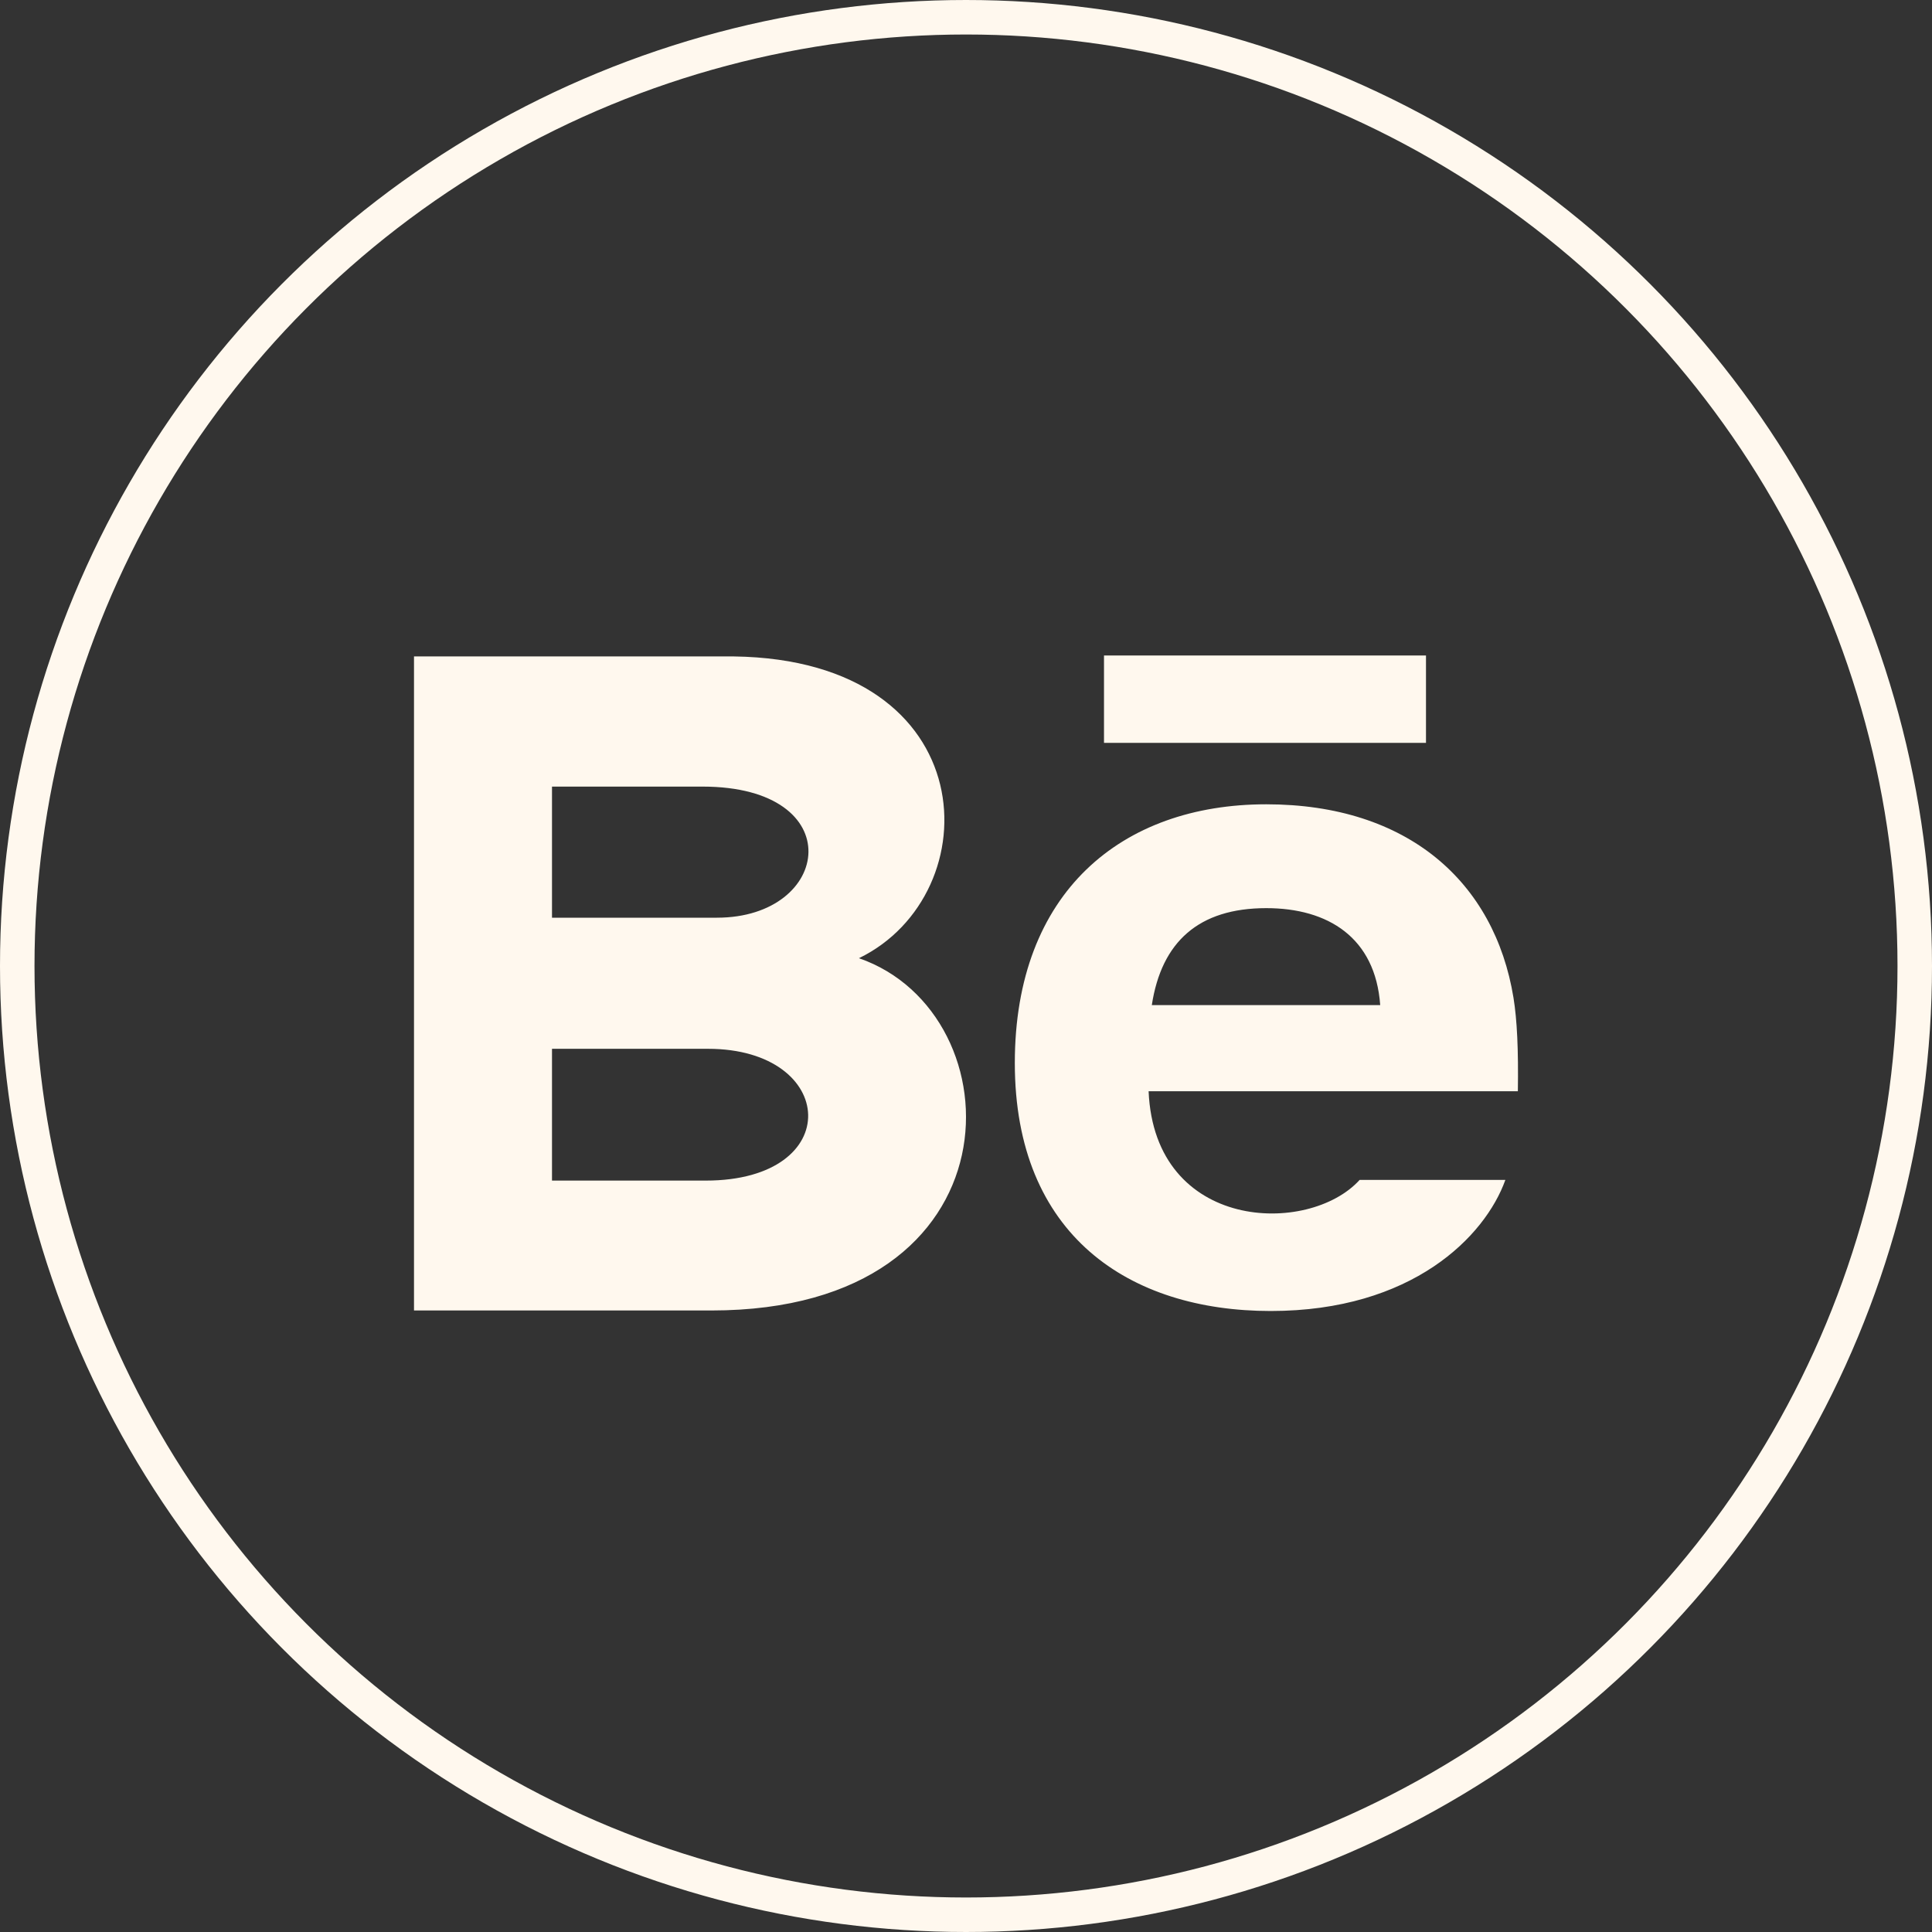
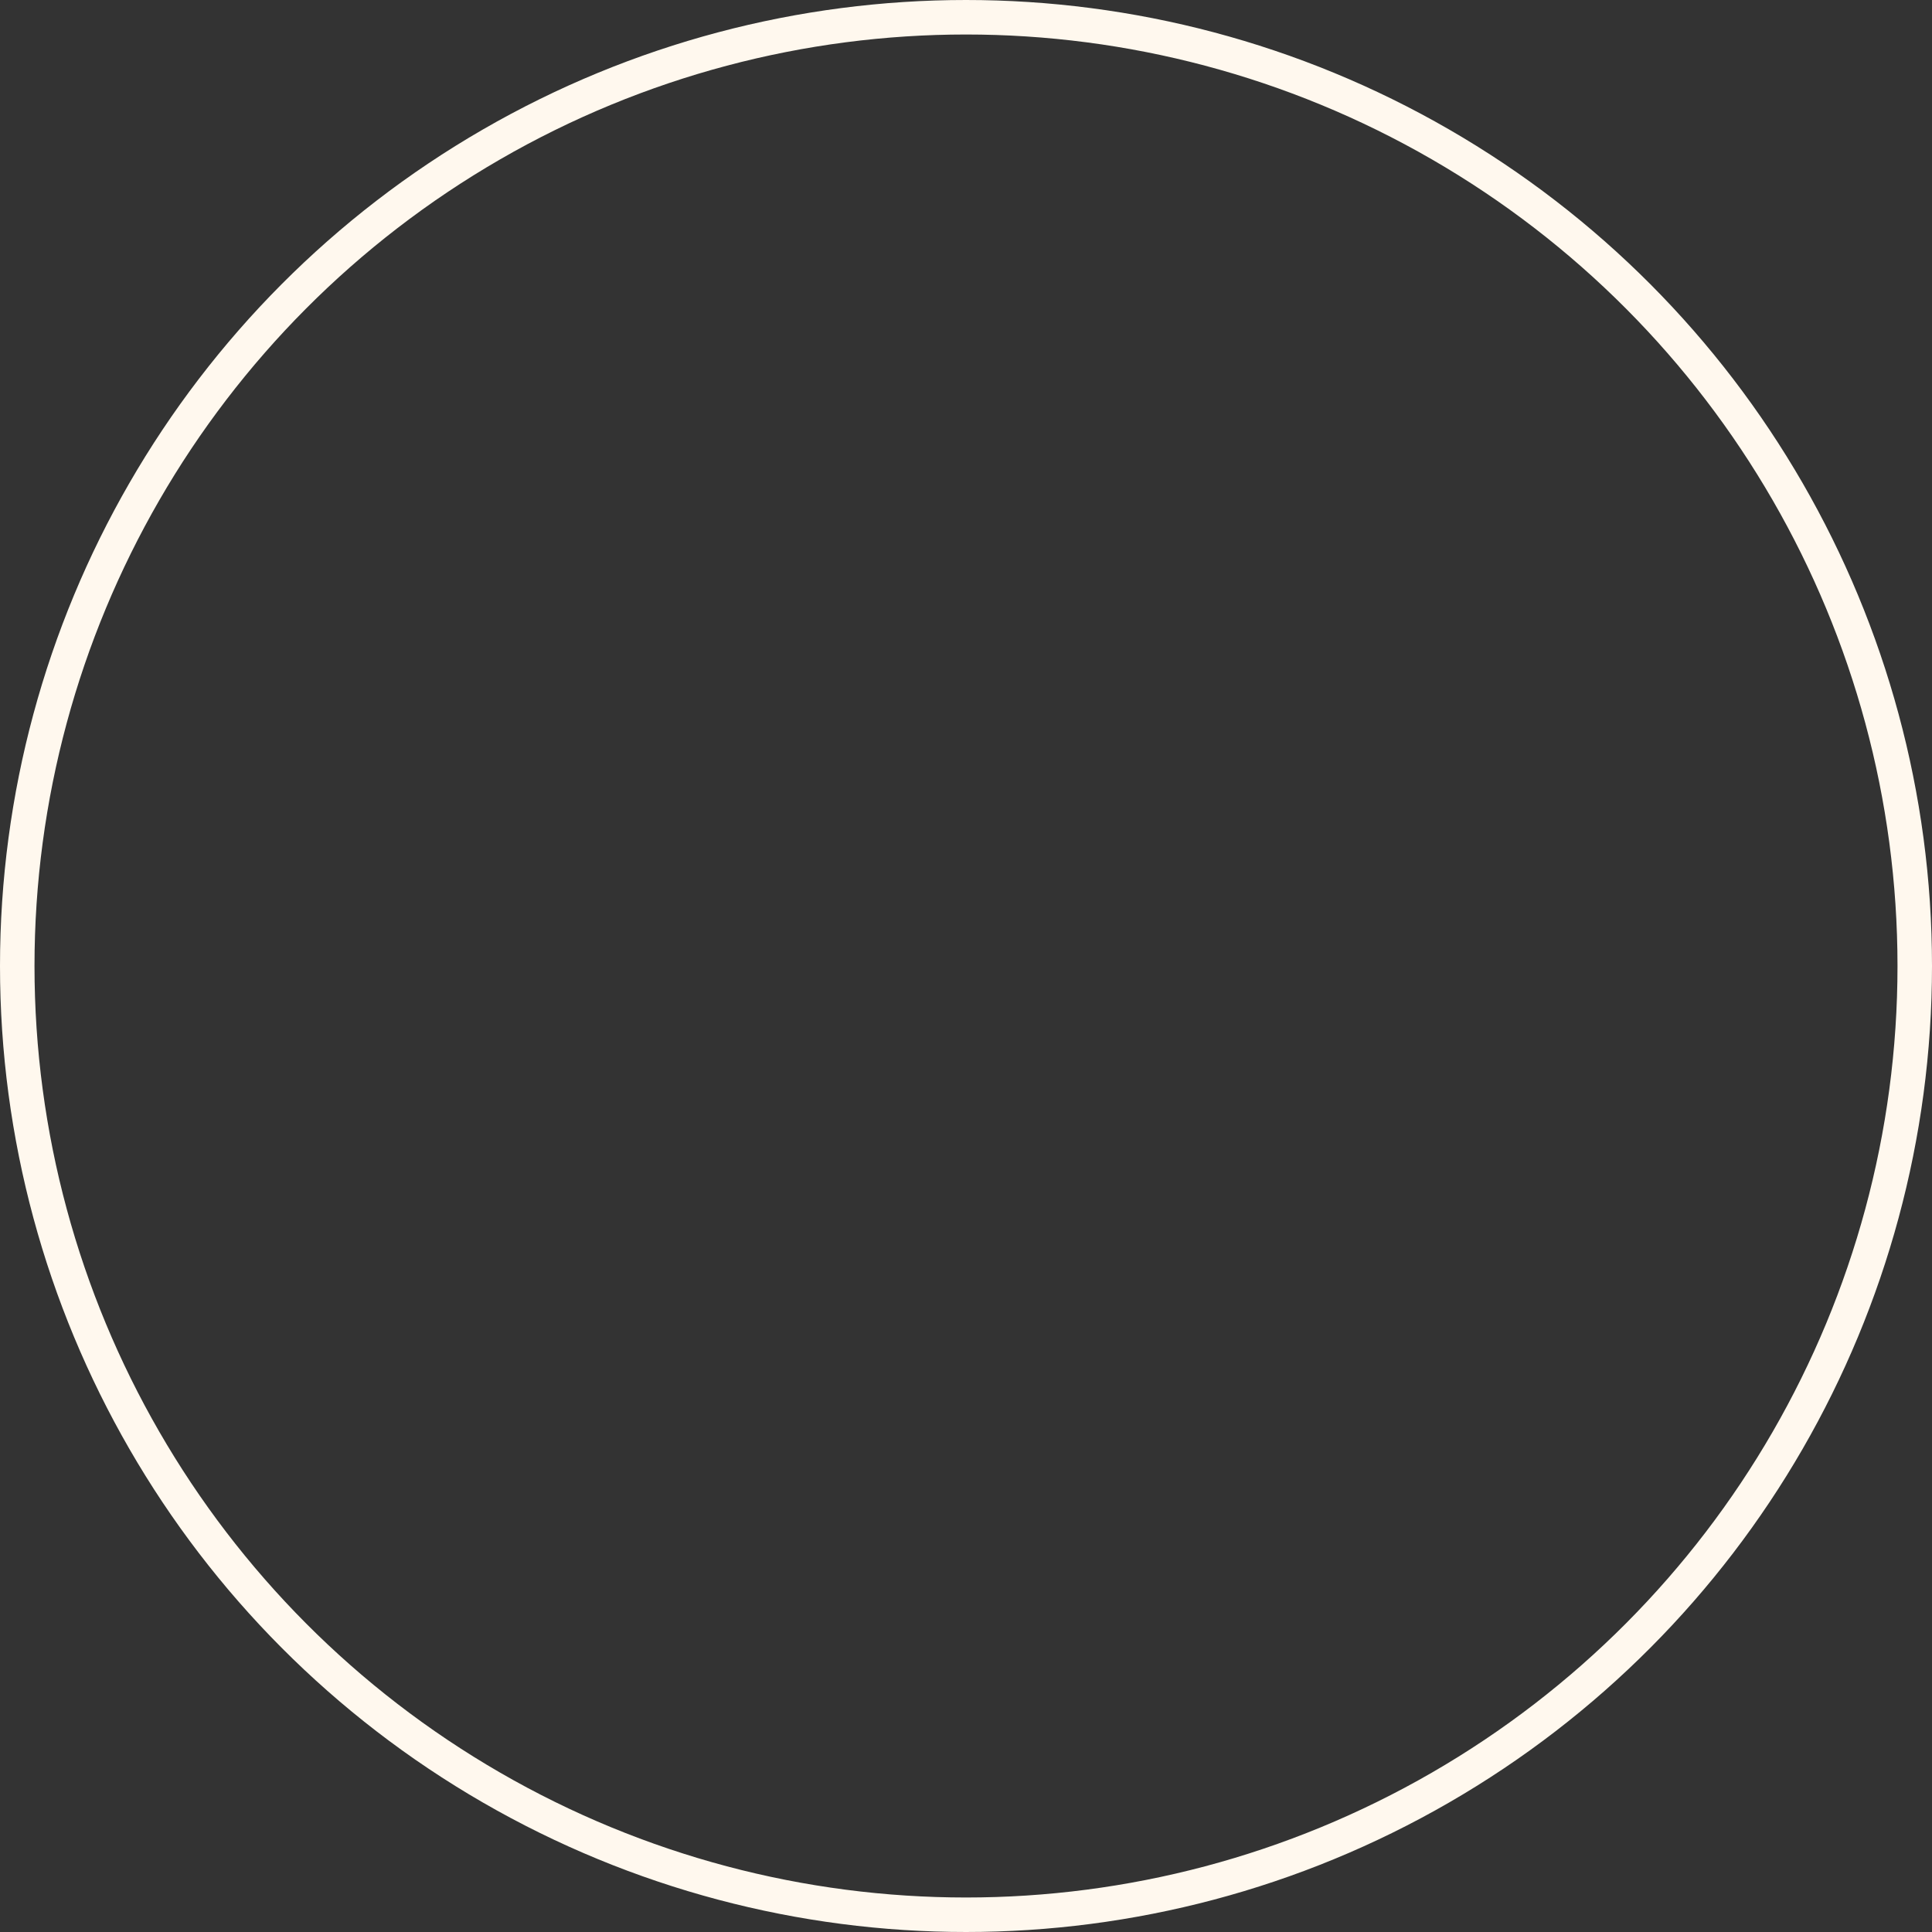
<svg xmlns="http://www.w3.org/2000/svg" width="56" height="56" viewBox="0 0 56 56" fill="none">
  <rect x="0" y="0" width="56" height="56" fill="#333333" stroke="none" />
  <circle cx="28" cy="28" r="27.5" stroke="#FFF8EE" />
-   <path d="M41.333 21.533H32V19H41.333V21.533ZM43.634 34.2C43.045 35.843 40.929 38 36.833 38C32.734 38 29.415 35.81 29.415 30.812C29.415 25.859 32.514 23.313 36.702 23.313C40.812 23.313 43.321 25.57 43.869 28.919C43.973 29.56 44.014 30.424 43.996 31.63H33.293C33.466 35.697 37.937 35.825 39.41 34.2H43.634ZM33.386 29.133H40.006C39.866 27.174 38.492 26.323 36.704 26.323C34.749 26.323 33.668 27.295 33.386 29.133ZM20.621 37.985H12V19.027H21.271C28.572 19.129 28.71 25.922 24.897 27.774C29.512 29.37 29.666 37.985 20.621 37.985ZM16 26.6H20.779C24.122 26.6 24.653 22.8 20.363 22.8H16V26.6ZM20.521 30.4H16V34.22H20.455C24.528 34.22 24.279 30.4 20.521 30.4Z" fill="#FFF8EE" />
</svg>